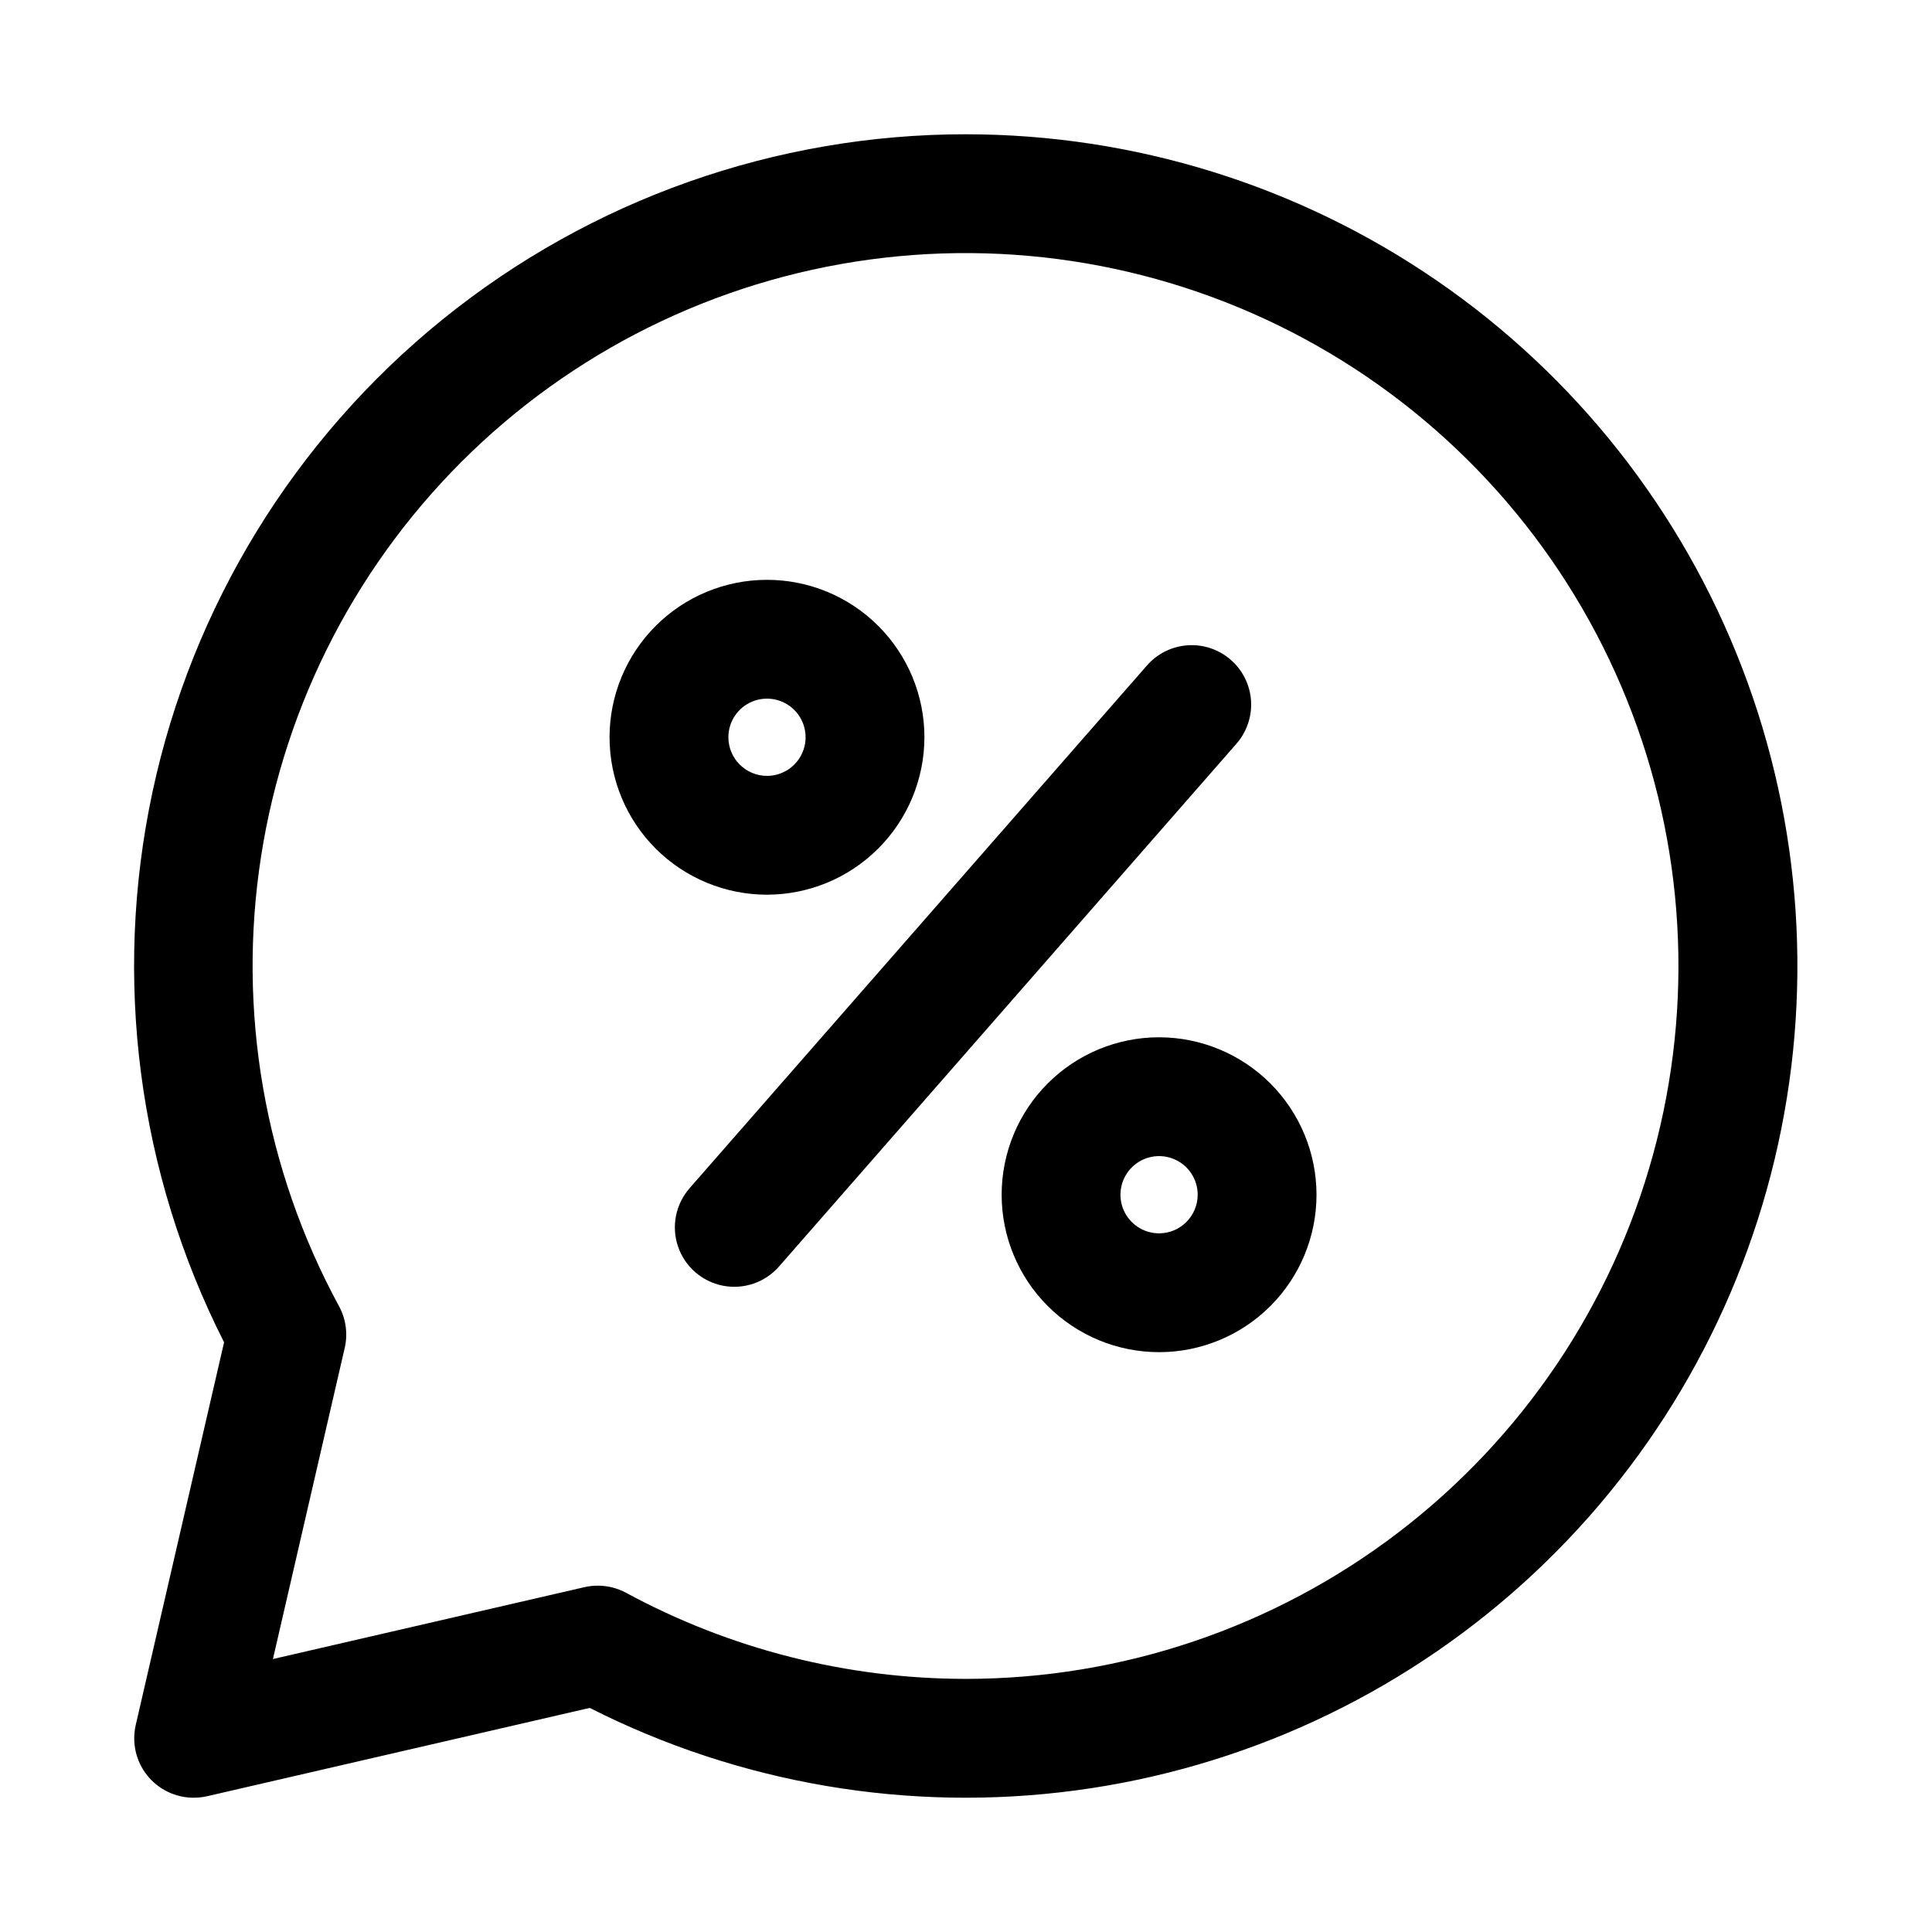
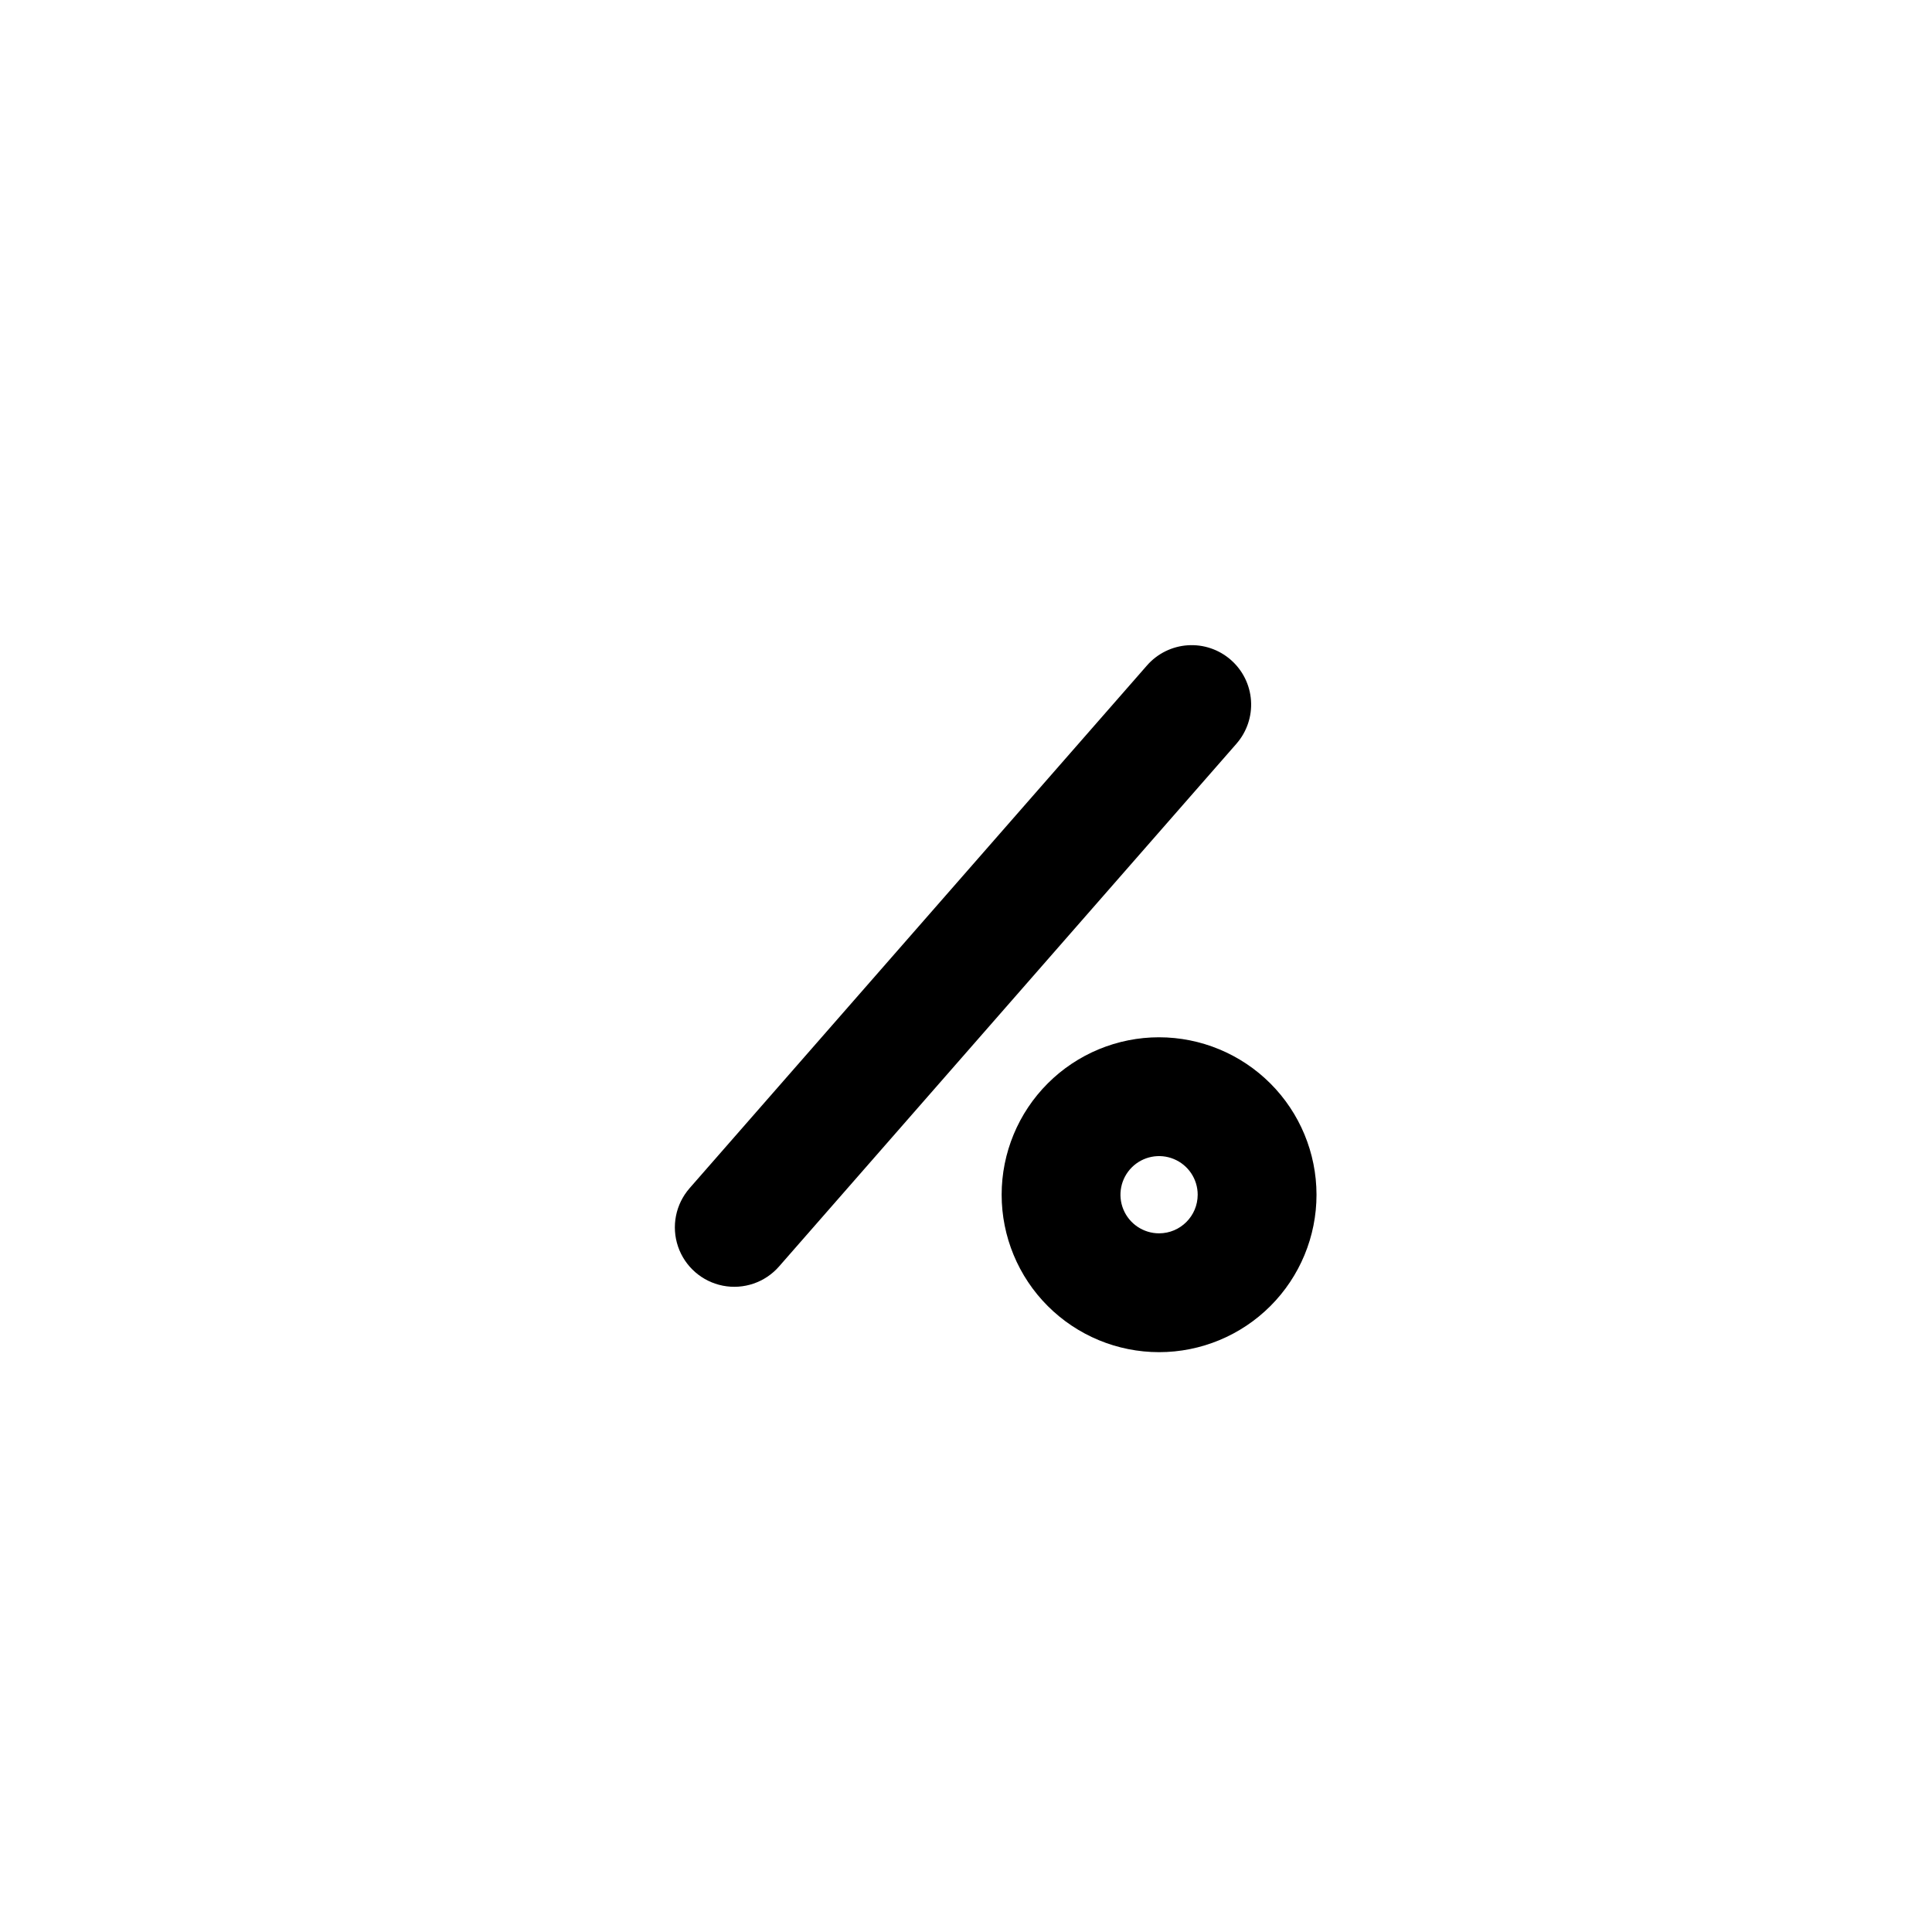
<svg xmlns="http://www.w3.org/2000/svg" fill="#000000" width="800px" height="800px" version="1.1" viewBox="144 144 512 512">
  <g>
-     <path d="m400 179.58c-50.461-0.012-99.398 17.293-138.64 49.02-39.234 31.73-66.398 75.961-76.953 125.3-10.551 49.344-3.852 100.82 18.977 145.82l-23.41 101.41c-1.082 4.676 0.031 9.59 3.019 13.348 2.992 3.754 7.531 5.941 12.328 5.938 1.191-0.004 2.379-0.137 3.543-0.391l101.41-23.41 0.004-0.004c39.734 20.137 84.637 27.762 128.79 21.867 44.156-5.891 85.488-25.023 118.55-54.871 33.062-29.852 56.309-69.02 66.668-112.34s7.348-88.77-8.633-130.35c-15.984-41.578-44.191-77.34-80.902-102.57-36.711-25.23-80.207-38.746-124.75-38.762zm0 409.34c-31.449 0.004-62.398-7.828-90.059-22.797-2.305-1.25-4.887-1.906-7.508-1.902-1.191-0.004-2.383 0.129-3.543 0.391l-82.562 19.051 19.051-82.562c0.836-3.742 0.273-7.66-1.574-11.02-19.727-36.363-26.973-78.195-20.625-119.08 6.348-40.879 25.938-78.543 55.762-107.21 29.824-28.668 68.234-46.754 109.34-51.484 41.098-4.731 82.609 4.164 118.17 25.309 35.555 21.148 63.188 53.379 78.656 91.75 15.465 38.367 17.91 80.754 6.957 120.65s-34.695 75.09-67.586 100.18c-32.887 25.094-73.105 38.699-114.47 38.727z" />
    <path d="m470.18 318.87c-3.141-2.75-7.246-4.141-11.41-3.863-4.168 0.277-8.055 2.199-10.805 5.34l-121.23 138.55 0.004 0.004c-3.703 4.234-4.867 10.125-3.051 15.449 1.816 5.324 6.336 9.277 11.855 10.367s11.203-0.848 14.906-5.082l121.23-138.55h-0.004c2.75-3.144 4.137-7.254 3.856-11.418-0.281-4.168-2.207-8.051-5.352-10.797z" />
    <path d="m451.17 418.89c-11.066 0-21.68 4.394-29.504 12.223-7.824 7.824-12.219 18.434-12.219 29.5 0 11.066 4.394 21.676 12.219 29.5 7.824 7.824 18.438 12.223 29.504 12.223 11.062 0 21.676-4.398 29.5-12.223s12.219-18.434 12.219-29.5c-0.012-11.062-4.41-21.668-12.23-29.488-7.824-7.82-18.43-12.223-29.488-12.234zm0 51.957c-4.141 0-7.871-2.496-9.457-6.316-1.582-3.824-0.707-8.227 2.219-11.156 2.926-2.926 7.328-3.801 11.152-2.215 3.824 1.582 6.316 5.312 6.316 9.453-0.008 5.648-4.582 10.227-10.23 10.234z" />
-     <path d="m388.98 339.38c0-11.062-4.394-21.676-12.219-29.5-7.824-7.824-18.438-12.219-29.5-12.219-11.066 0-21.68 4.394-29.504 12.219-7.824 7.824-12.219 18.438-12.219 29.5 0 11.066 4.394 21.68 12.219 29.504 7.824 7.824 18.438 12.219 29.504 12.219 11.059-0.012 21.664-4.41 29.484-12.234 7.824-7.82 12.223-18.426 12.234-29.488zm-51.957 0h0.004c0-4.137 2.492-7.871 6.316-9.453 3.824-1.586 8.227-0.707 11.152 2.219 2.926 2.926 3.801 7.328 2.219 11.152-1.586 3.824-5.316 6.316-9.453 6.316-5.648-0.008-10.227-4.586-10.234-10.234z" />
  </g>
</svg>